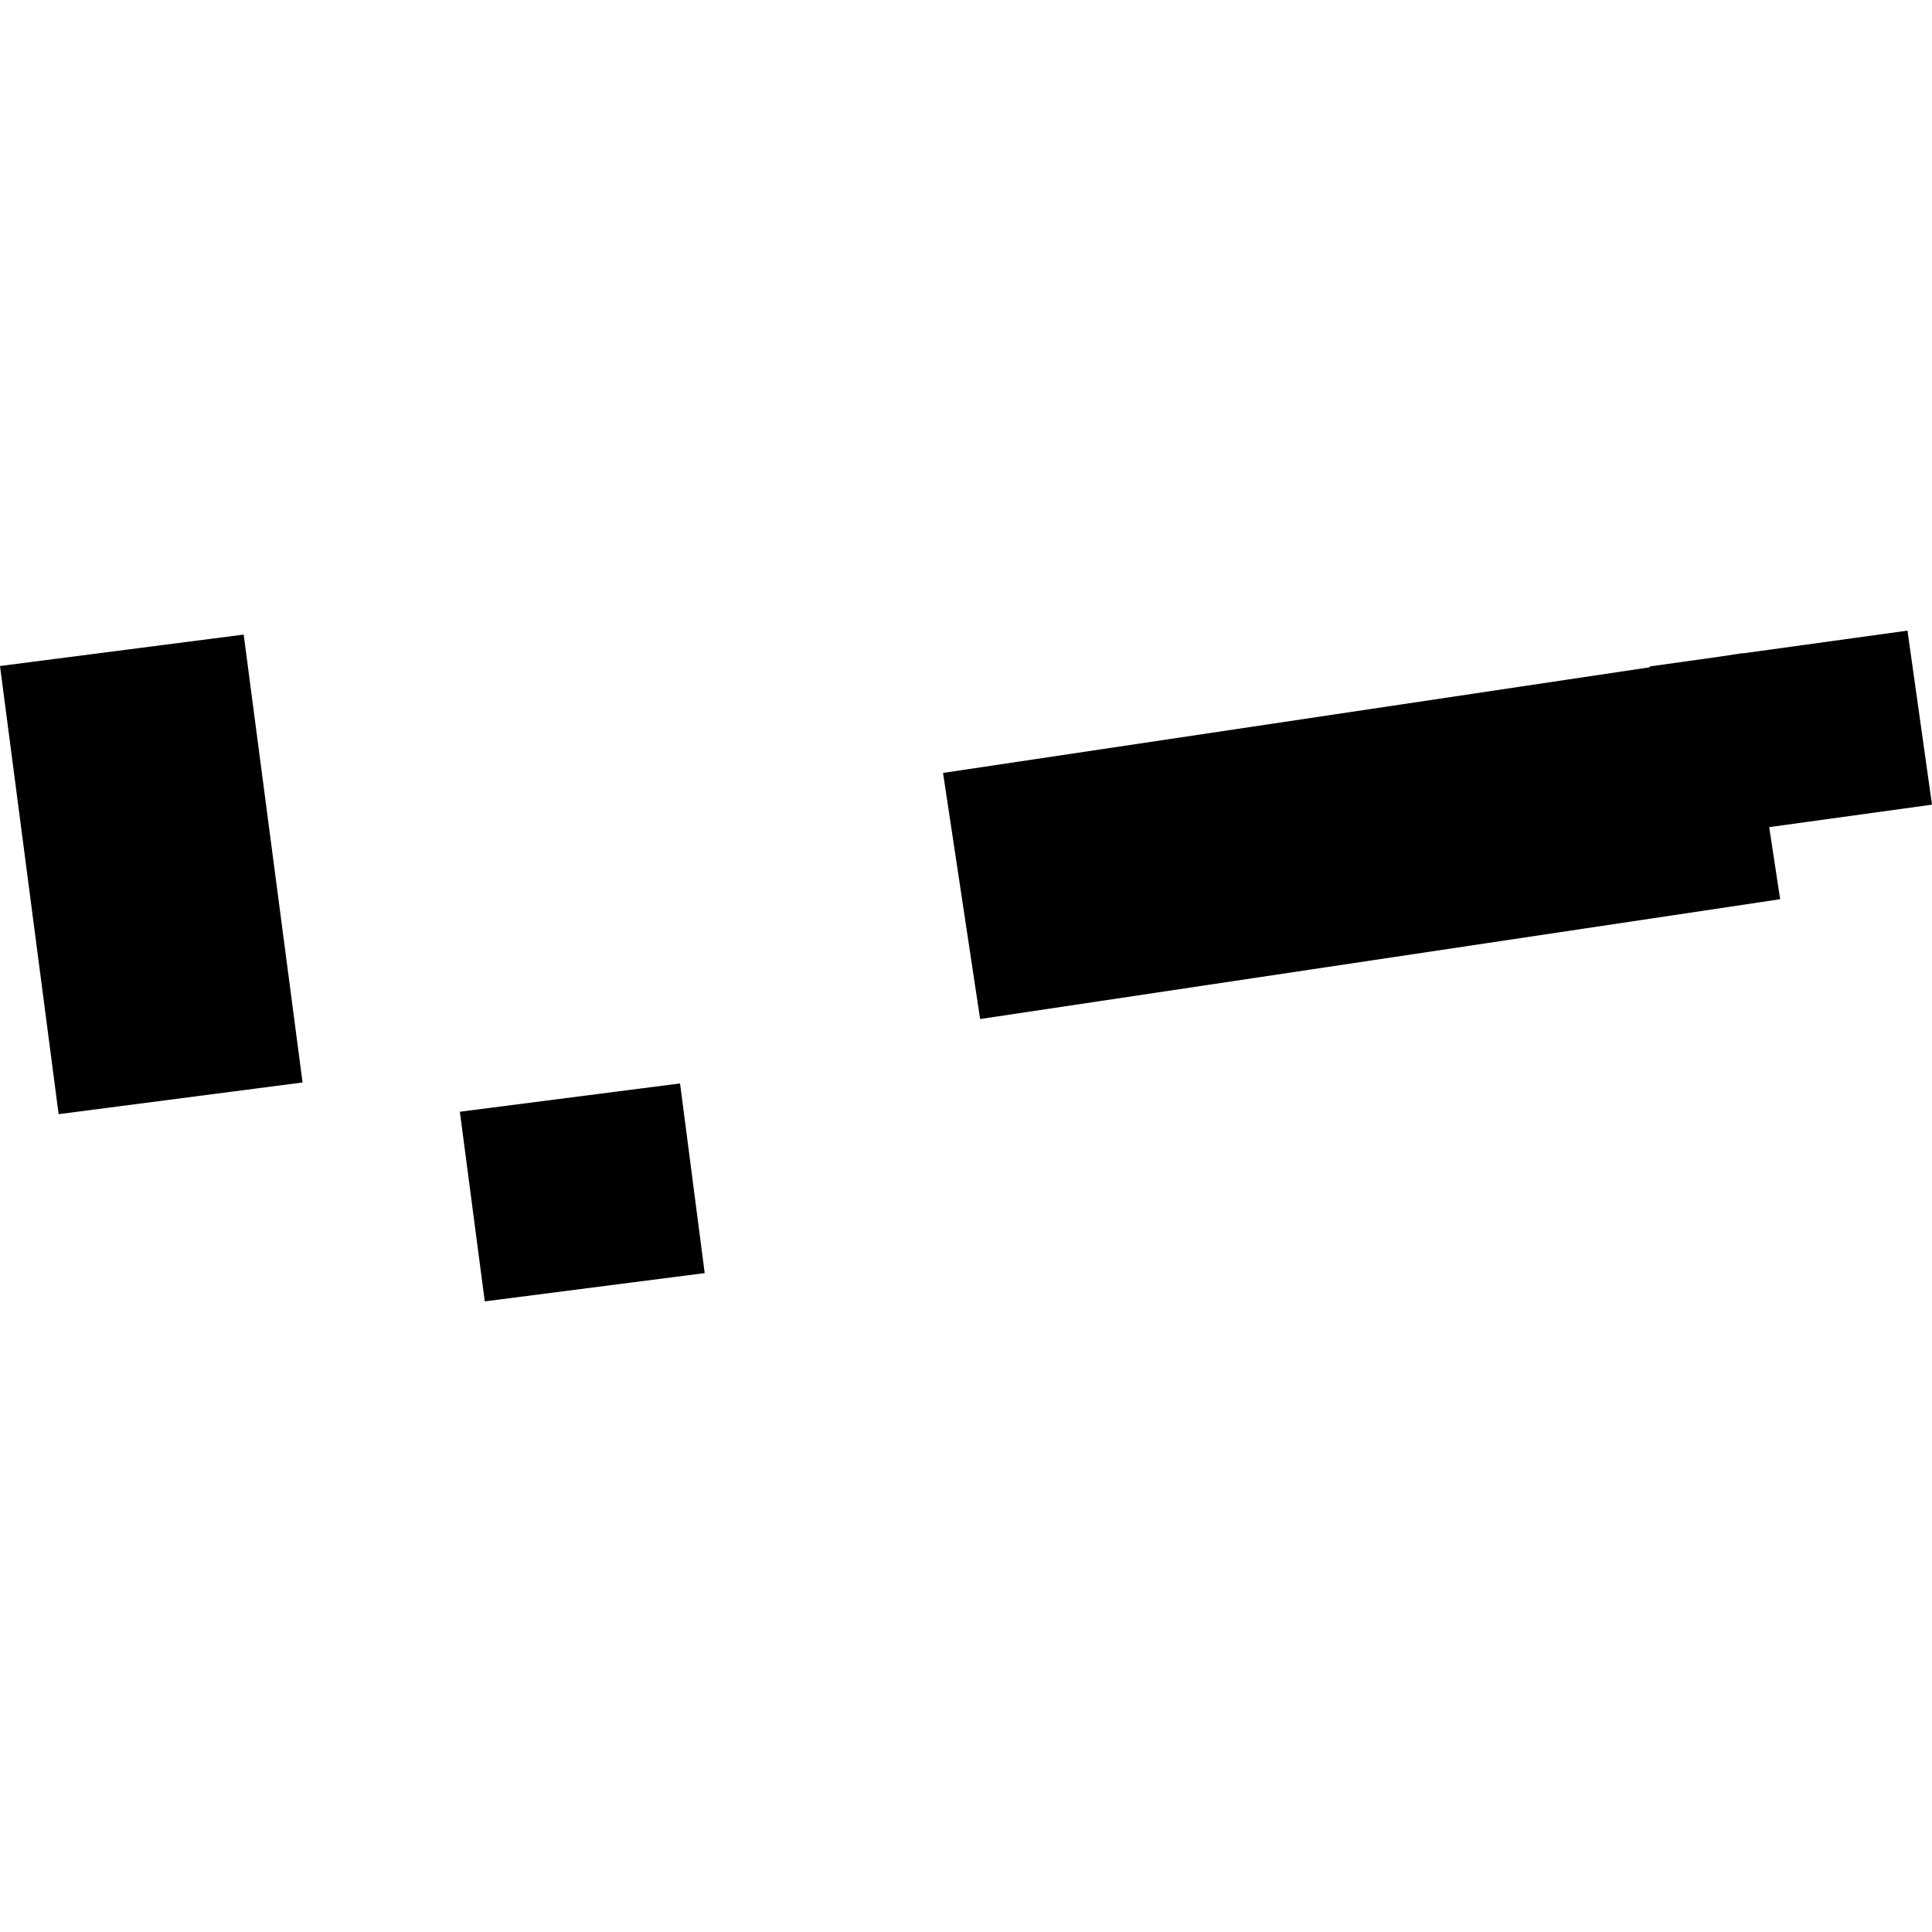
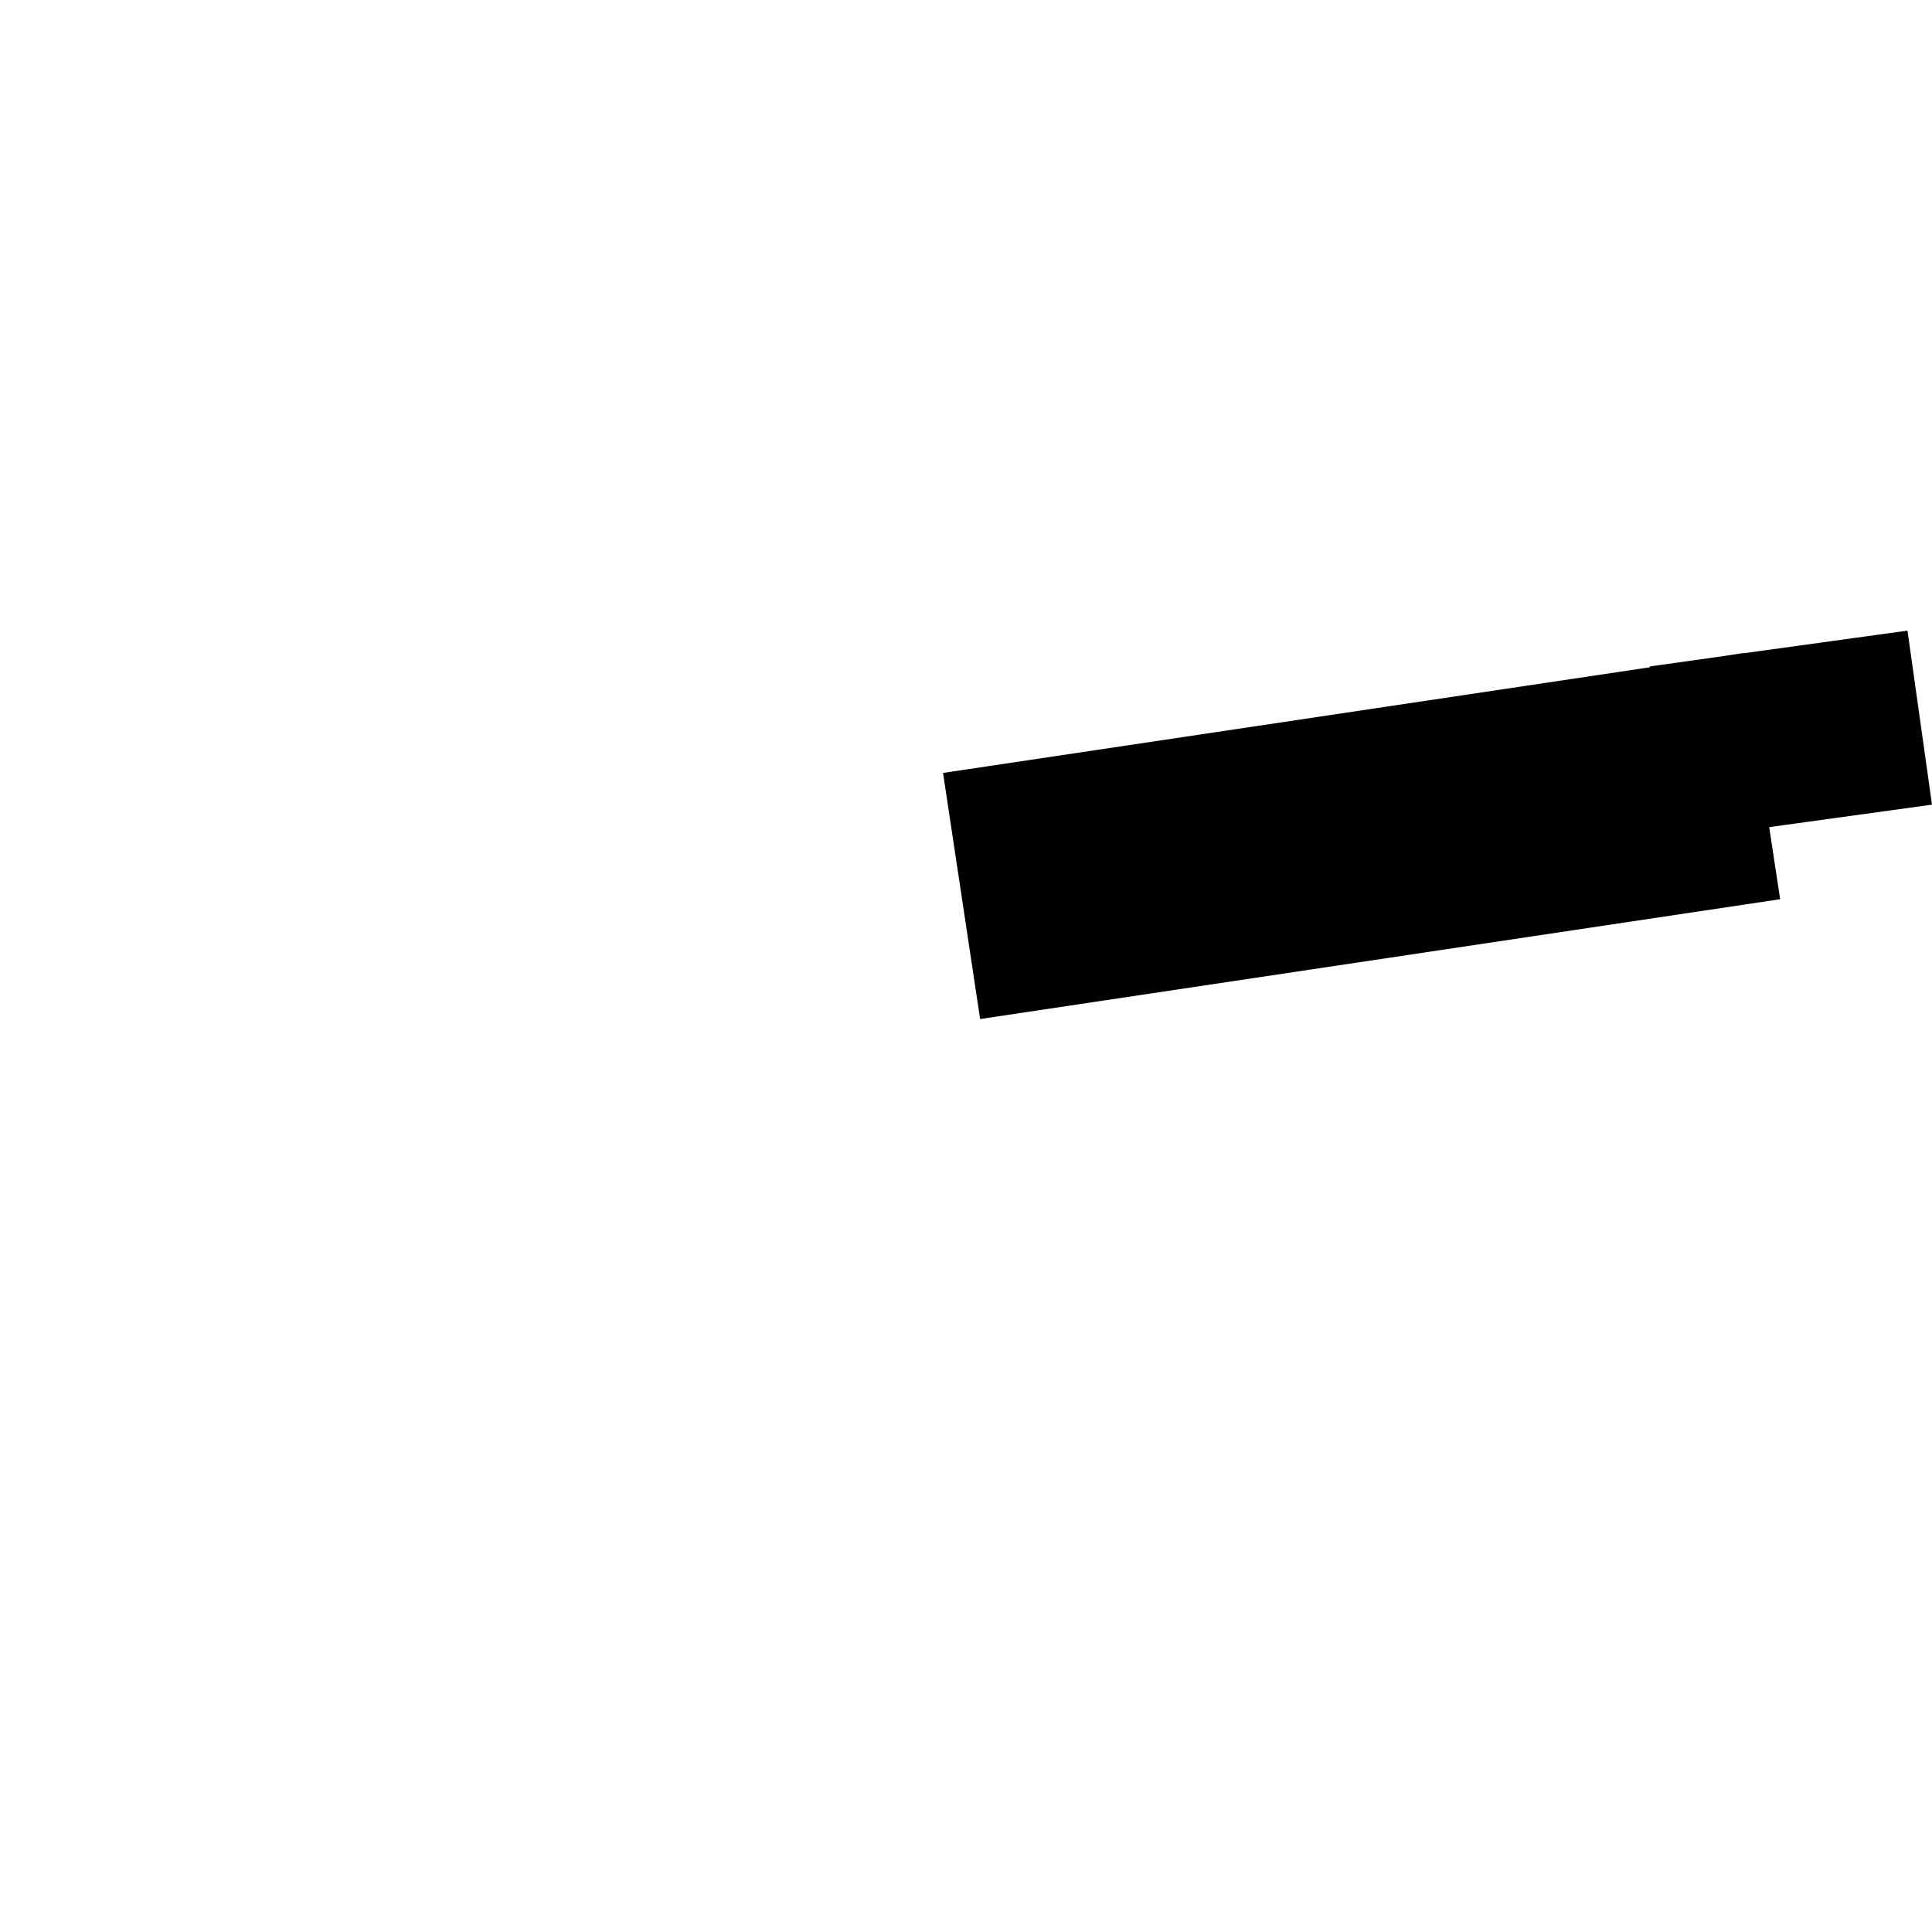
<svg xmlns="http://www.w3.org/2000/svg" height="288pt" version="1.1" viewBox="0 0 288 288" width="288pt">
  <defs>
    <style type="text/css">
*{stroke-linecap:butt;stroke-linejoin:round;}
  </style>
  </defs>
  <g id="figure_1">
    <g id="patch_1">
      <path d="M 0 288  L 288 288  L 288 0  L 0 0  z " style="fill:none;opacity:0;" />
    </g>
    <g id="axes_1">
      <g id="PatchCollection_1">
-         <path clip-path="url(#pfc2eb02ad1)" d="M 72.264 193.995  L 68.55 165.724  L 101.374 161.507  L 105.048 189.778  L 72.264 193.995  " />
-         <path clip-path="url(#pfc2eb02ad1)" d="M 8.738 166.086  L 0 99.279  L 36.325 94.595  L 45.102 161.362  L 8.738 166.086  " />
        <path clip-path="url(#pfc2eb02ad1)" d="M 245.954 99.467  L 245.913 99.347  L 256.495 97.864  L 259.797 97.358  L 259.797 97.398  L 284.344 94.005  L 288 119.948  L 263.732 123.299  L 265.365 134.044  L 146.105 151.905  L 140.577 115.218  L 245.954 99.467  " />
      </g>
    </g>
  </g>
  <defs>
    <clipPath id="pfc2eb02ad1">
      <rect height="99.989" width="288" x="0" y="94.005" />
    </clipPath>
  </defs>
</svg>